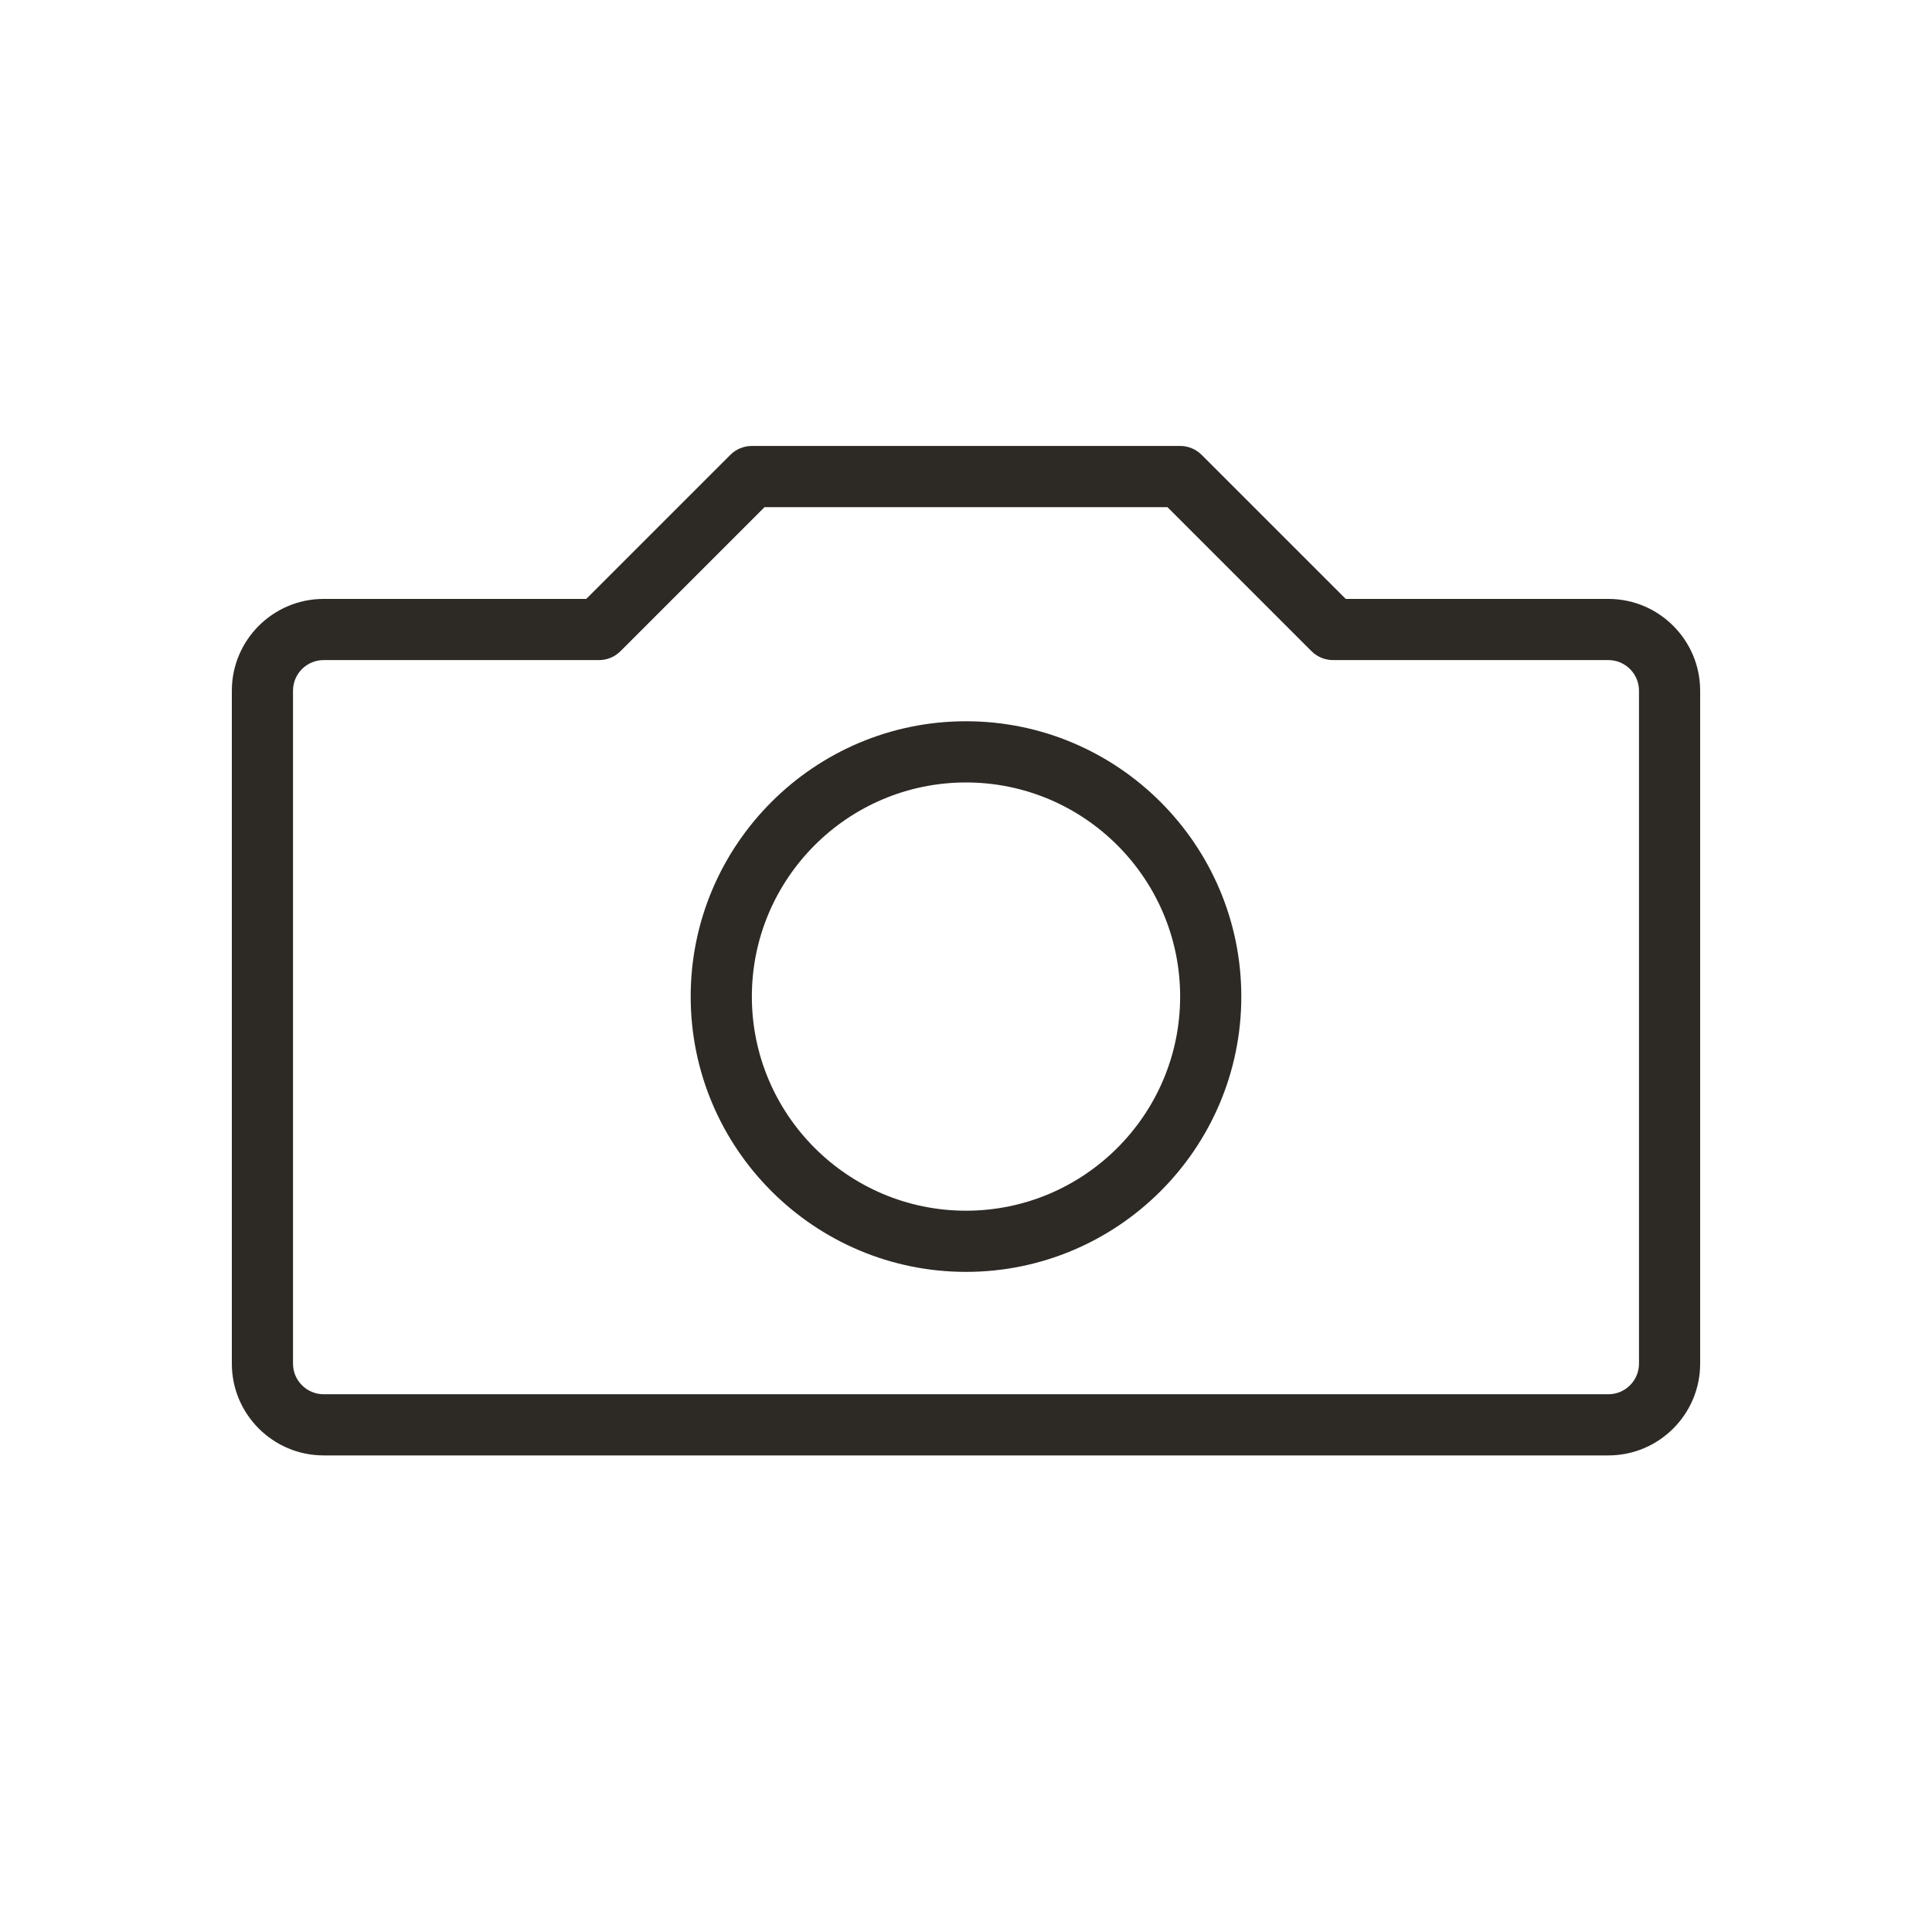
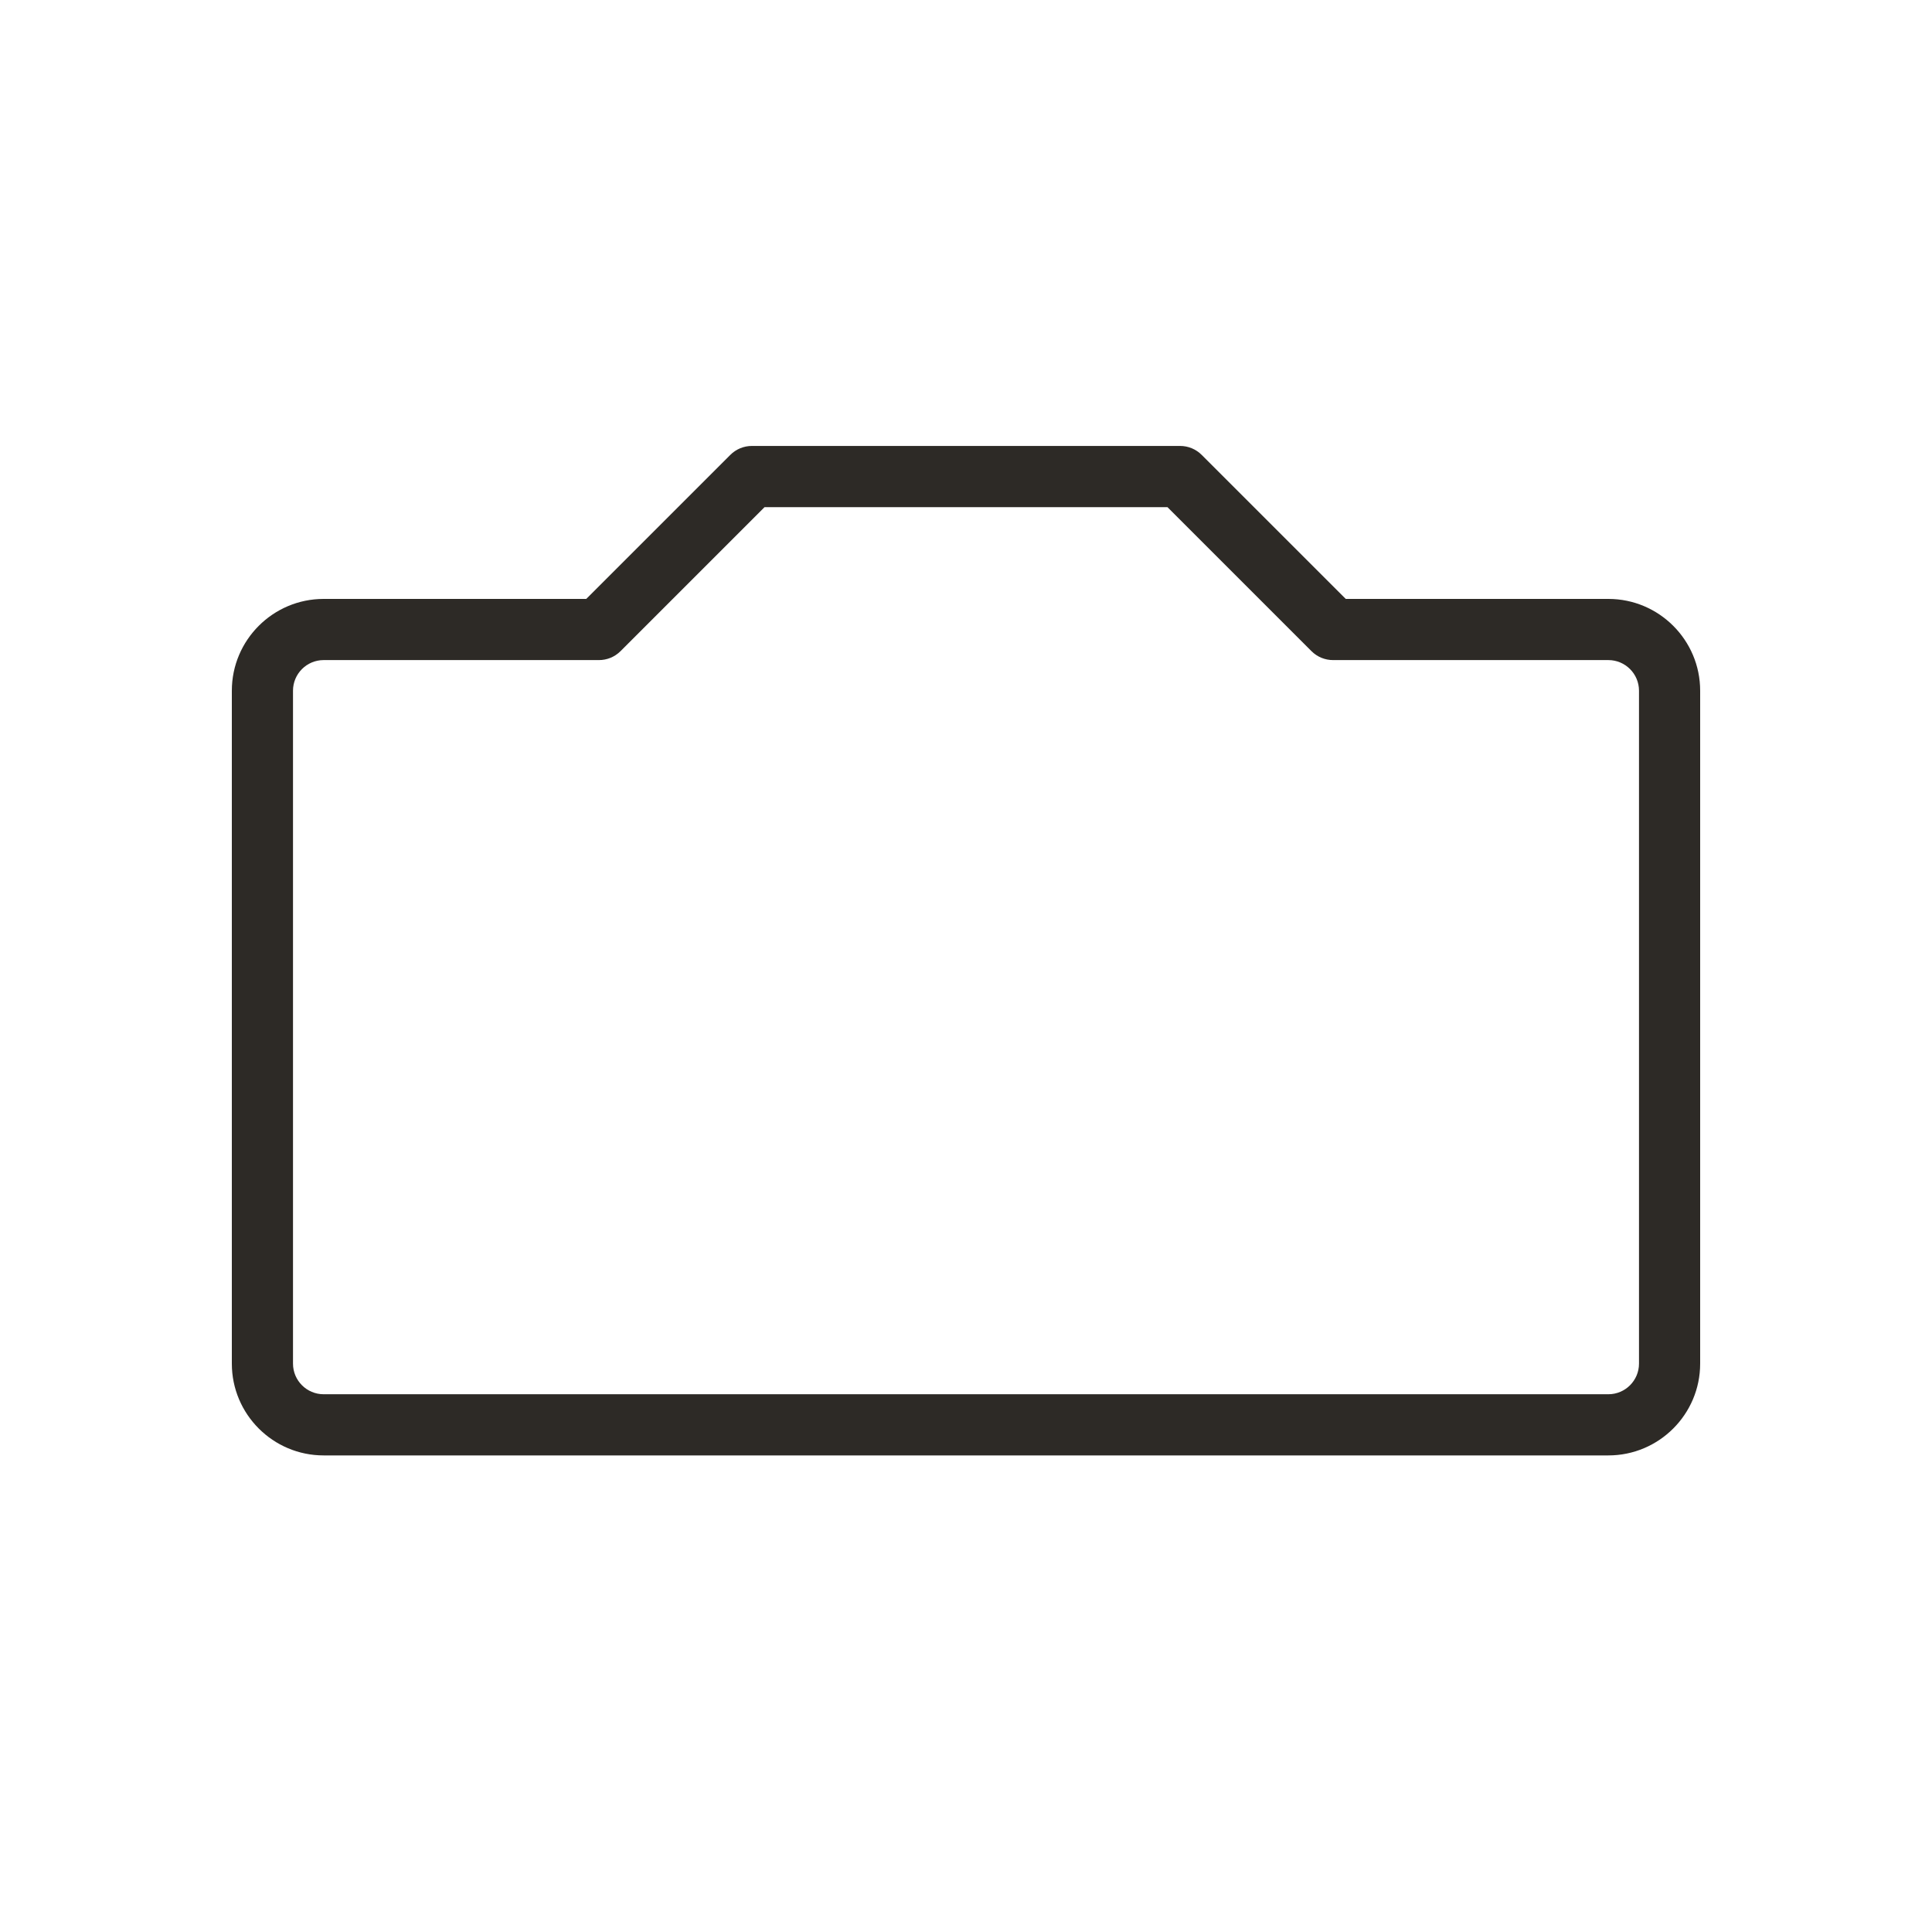
<svg xmlns="http://www.w3.org/2000/svg" width="50" height="50" viewBox="0 0 50 50" fill="none">
  <path fill-rule="evenodd" clip-rule="evenodd" d="M34.828 15.5H41.625C42.934 15.5 44 16.565 44 17.875V35.291C44 36.601 42.934 37.666 41.625 37.666H8.375C7.066 37.666 6 36.601 6 35.291V17.875C6 16.565 7.066 15.5 8.375 15.5H15.172L18.899 11.774C19.047 11.625 19.248 11.541 19.458 11.541H30.542C30.752 11.541 30.953 11.625 31.101 11.774L34.828 15.5ZM41.625 36.083C42.061 36.083 42.417 35.728 42.417 35.291V17.875C42.417 17.438 42.061 17.083 41.625 17.083H34.5C34.297 17.083 34.095 17.006 33.94 16.851L30.214 13.125H19.786L16.06 16.851C15.905 17.006 15.703 17.083 15.5 17.083H8.375C7.939 17.083 7.583 17.438 7.583 17.875V35.291C7.583 35.728 7.939 36.083 8.375 36.083H41.625Z" fill="#2D2A26" />
-   <path fill-rule="evenodd" clip-rule="evenodd" d="M17.875 25.791C17.875 21.863 21.072 18.666 25 18.666C28.928 18.666 32.125 21.863 32.125 25.791C32.125 29.721 28.928 32.916 25 32.916C21.072 32.916 17.875 29.721 17.875 25.791ZM19.458 25.791C19.458 28.846 21.944 31.333 25 31.333C28.056 31.333 30.542 28.846 30.542 25.791C30.542 22.736 28.056 20.25 25 20.25C21.944 20.25 19.458 22.736 19.458 25.791Z" fill="#2D2A26" />
</svg>